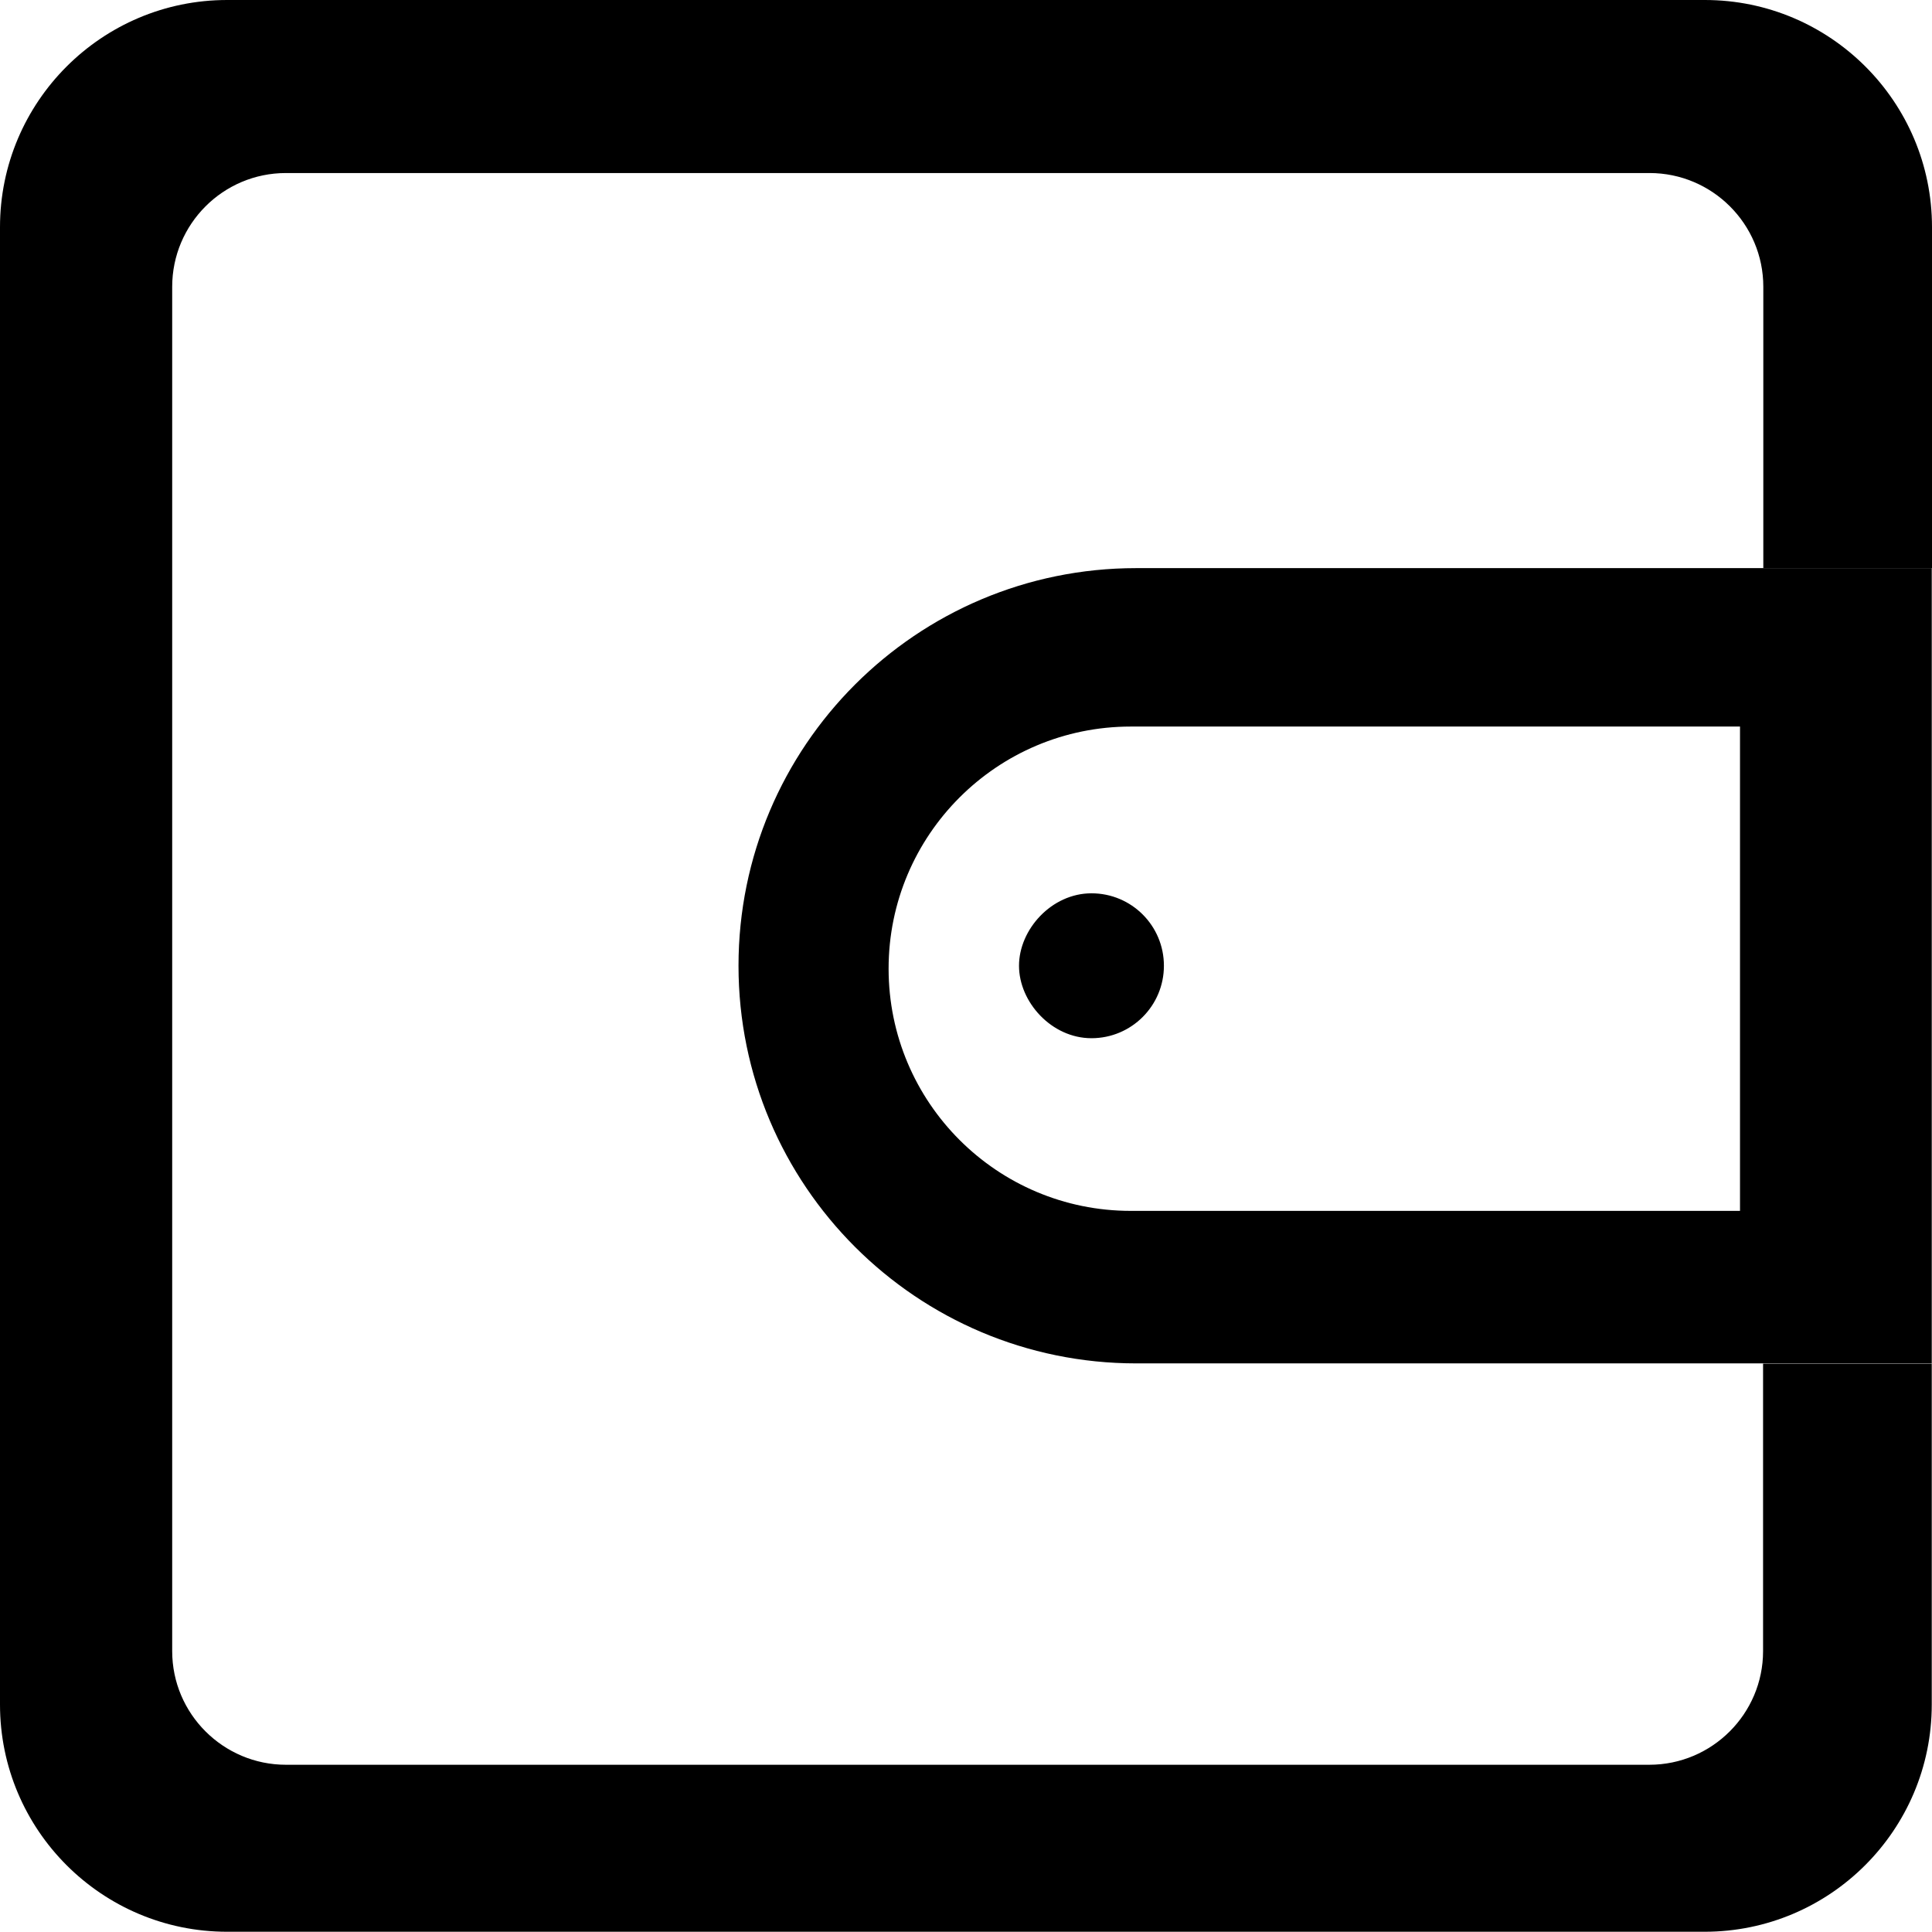
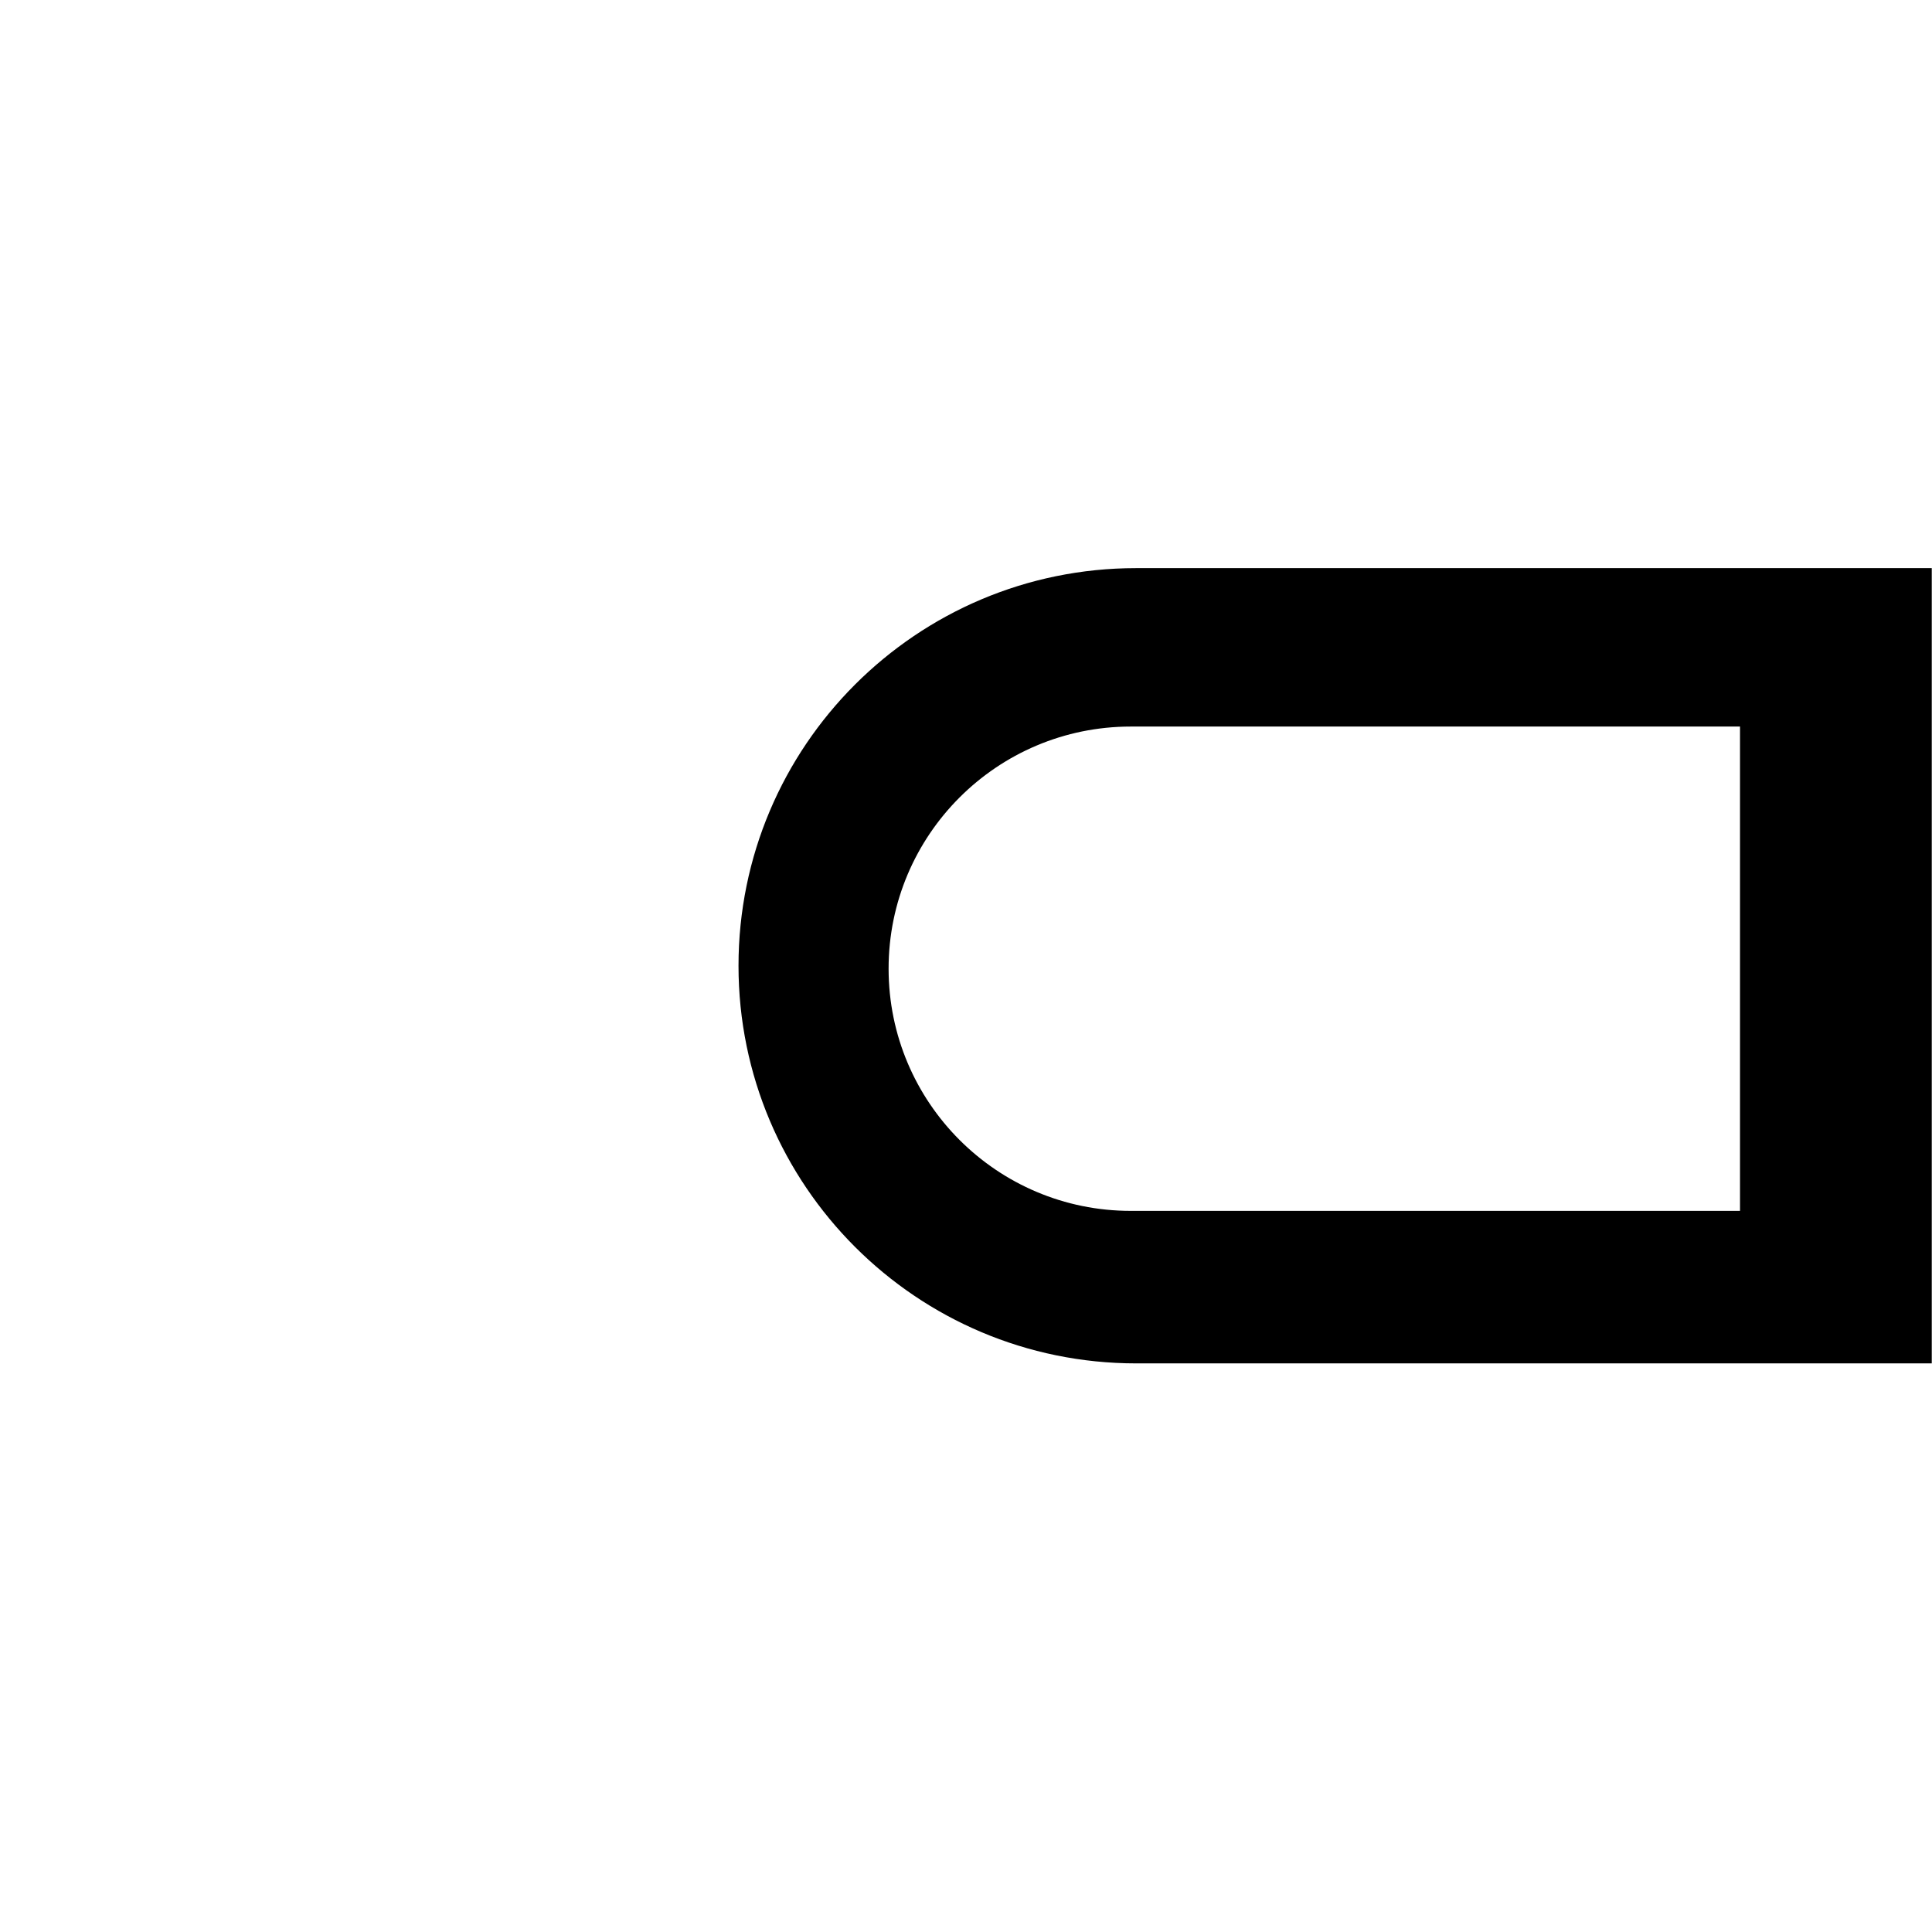
<svg xmlns="http://www.w3.org/2000/svg" width="16px" height="16px" viewBox="0 0 16 16" version="1.1">
  <title>钱包</title>
  <g id="矿机抽签A2pro" stroke="none" stroke-width="1" fill="none" fill-rule="evenodd">
    <g id="01未登录-修改" transform="translate(-137, -438)" fill="#000000">
      <g id="编组-20" transform="translate(136, 346)">
        <g id="编组-18" transform="translate(1, 90)">
          <g id="钱包" transform="translate(0, 2)">
            <path d="M14.41,10.028 L9.365,10.028 C8.257,10.028 7.359,9.13 7.359,8.022 C7.359,6.915 8.257,6.017 9.365,6.017 L14.41,6.017 L14.41,6.017 L14.41,10.028 Z M9.409,4.705 C7.59,4.705 6.116,6.18 6.116,7.998 C6.116,9.817 7.592,11.291 9.409,11.291 L15.998,11.291 L15.998,4.705 L9.409,4.705 Z" id="形状" fill-rule="nonzero" />
-             <path d="M14.601,13.674 C14.601,14.192 14.179,14.615 13.659,14.615 L2.368,14.615 C1.85,14.615 1.426,14.194 1.426,13.674 L1.426,2.375 C1.426,1.856 1.847,1.433 2.368,1.433 L13.661,1.433 C14.179,1.433 14.603,1.854 14.603,2.375 L14.603,4.705 L16,4.705 L16,1.881 C16,0.843 15.157,0 14.119,0 L1.881,0 C0.843,0 0,0.843 0,1.881 L0,14.116 C0,15.155 0.843,15.998 1.881,15.998 L14.116,15.998 C15.155,15.998 15.998,15.155 15.998,14.116 L15.998,11.293 L14.601,11.293 L14.601,13.674 Z" id="路径" fill-rule="nonzero" />
-             <path d="M9.039,8.598 C9.371,8.598 9.639,8.329 9.639,7.998 C9.639,7.666 9.371,7.398 9.039,7.398 C8.708,7.398 8.439,7.698 8.439,7.998 C8.439,8.298 8.708,8.598 9.039,8.598 Z" id="椭圆形" />
          </g>
        </g>
      </g>
    </g>
  </g>
</svg>